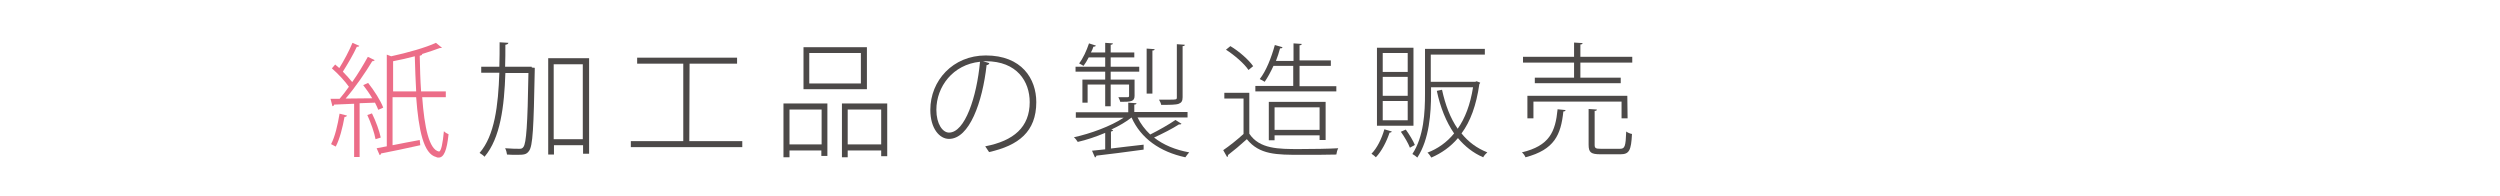
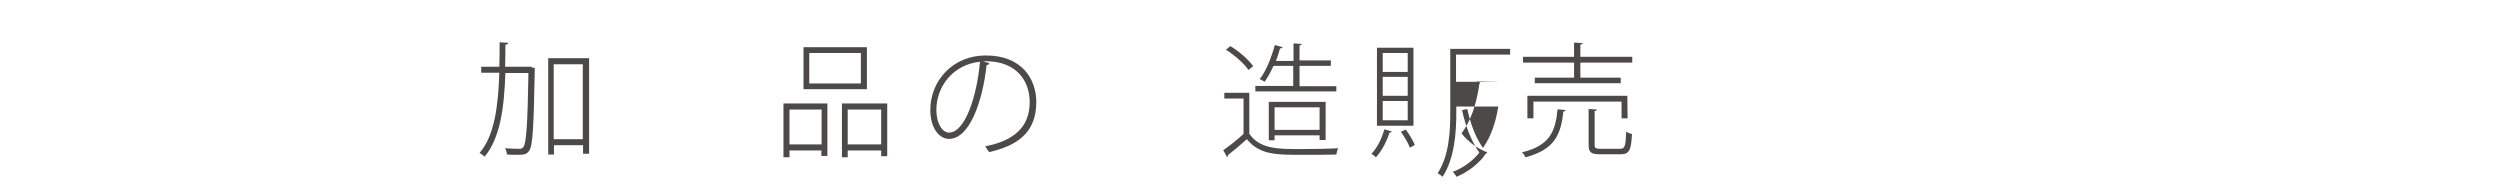
<svg xmlns="http://www.w3.org/2000/svg" version="1.1" id="レイヤー_1" x="0px" y="0px" viewBox="0 0 910.7 71.5" style="enable-background:new 0 0 910.7 71.5;" xml:space="preserve">
  <style type="text/css">
	.st0{fill:#EC6D88;}
	.st1{fill:#4C4948;}
</style>
  <g>
-     <path class="st0" d="M137.8,40c-0.3-0.8-0.7-1.6-1.2-2.6l-5.6,0.2v19.6h-2V37.8c-2.7,0.1-5.3,0.2-7.3,0.3c0,0.4-0.3,0.5-0.6,0.6   l-0.7-2.7h3.3c1.1-1.3,2.3-2.8,3.4-4.4c-1.4-2-3.9-4.7-6.2-6.7l1.2-1.4c0.5,0.4,1,0.9,1.5,1.3c1.7-2.7,3.7-6.5,4.8-9.2l2.5,1.1   c-0.2,0.3-0.5,0.4-0.9,0.3c-1.2,2.7-3.4,6.4-5.1,9.1c1.3,1.3,2.5,2.7,3.4,3.8c2.2-3.1,4.2-6.5,5.7-9.2l2.5,1.2   c-0.1,0.2-0.5,0.4-0.9,0.4c-2.4,4-6.3,9.7-9.7,13.6c3,0,6.3-0.1,9.7-0.1c-1-1.7-2.2-3.4-3.3-4.8l1.8-0.8c2.2,2.8,4.6,6.5,5.5,9   L137.8,40z M126.4,42.1c-0.1,0.3-0.4,0.5-0.9,0.5c-0.7,3.9-1.8,8.2-3.2,10.8c-0.5-0.3-1.2-0.6-1.7-0.9c1.4-2.6,2.4-6.9,3.1-11.1   L126.4,42.1z M135.5,41.3c1.4,2.8,2.7,6.4,3.2,8.8c-0.3,0.1-0.5,0.2-1.9,0.6c-0.4-2.3-1.7-6-3-8.8L135.5,41.3z M162.7,35.4h-8.9   c0.8,10.9,2.5,19.1,6.1,19.8l0,0c0.8,0,1.4-3,1.8-7.4c0.5,0.5,1.2,0.9,1.7,1.1c-0.6,5.9-1.7,8.5-3.6,8.5c-0.3,0-0.6,0-0.9-0.2   c-4.6-1.1-6.4-9.8-7.3-21.8H143v17.5c3.1-0.6,6.5-1.3,9.9-1.9l0.2,1.9c-5.3,1.2-10.7,2.3-14.3,3c0,0.3-0.2,0.5-0.5,0.6l-1.1-2.5   c1.1-0.2,2.3-0.4,3.7-0.7V19.9l1.6,0.6c6-1.3,12.7-3.2,16.3-4.9l2.2,1.8c-0.1,0.1-0.2,0.1-0.8,0.1c-1.8,0.7-4,1.4-6.5,2.2h0.1   c0,0.3-0.3,0.5-0.9,0.6c0.1,4.5,0.2,8.9,0.5,13h9v2.1H162.7z M143.2,33.3h8.4c-0.2-4-0.4-8.3-0.5-12.8c-2.6,0.7-5.3,1.3-7.9,1.8   V33.3z" />
    <path class="st1" d="M193.7,24.6l1.1,0.1v0.8c-0.4,21.2-0.7,27.7-2.1,29.5c-0.9,1.3-1.9,1.4-4.4,1.4c-1.1,0-2.3,0-3.6-0.1   c-0.1-0.7-0.3-1.6-0.7-2.3c2.3,0.2,4.4,0.2,5.2,0.2c0.7,0,1.1-0.1,1.5-0.7c1-1.4,1.5-7.9,1.8-26.9h-8.4   c-0.4,12.1-1.8,23.7-7.6,30.5c-0.4-0.5-1.2-1-1.8-1.4c5.5-6.3,6.8-17.3,7.2-29.2h-6.6v-2.2h6.6c0.1-3,0.1-6,0.1-8.9l3.2,0.2   c-0.1,0.4-0.4,0.6-1.1,0.7c0,2.7,0,5.4-0.1,8h9.7V24.6z M199.6,21.2h15V56h-2.2v-3.1h-10.6v3.4h-2.1V21.2H199.6z M201.7,50.7h10.6   V23.4h-10.6V50.7z" />
-     <path class="st1" d="M251.1,51.4h19.3v2.2h-40.6v-2.2h19.1V23.2h-16.8V21h36.4v2.2h-17.3L251.1,51.4L251.1,51.4z" />
    <path class="st1" d="M285.4,57.3V37.7h16v19.1h-2.2v-2h-11.6v2.5C287.6,57.3,285.4,57.3,285.4,57.3z M299.3,39.9h-11.7v12.7h11.7   V39.9z M315.8,17.2v15.3h-23.1V17.2H315.8z M313.6,30.4V19.3h-18.8v11.1H313.6z M306.7,37.7h16.5v19.2H321v-2.1h-12.2v2.5h-2.1   L306.7,37.7L306.7,37.7z M308.8,52.6H321V39.9h-12.2V52.6z" />
    <path class="st1" d="M360.4,23c-0.1,0.4-0.5,0.7-1,0.7c-1.5,13.6-6.3,26.9-13.7,26.9c-3.4,0-6.8-3.7-6.8-10.6   c0-10.6,8.2-19.8,20.2-19.8c13.1,0,18.4,8.5,18.4,17c0,10.8-6.5,15.8-17.2,18.2c-0.3-0.5-0.9-1.4-1.4-2.1c10.4-2,16.2-7,16.2-16.1   c0-7.5-4.6-14.9-16-14.9c-0.4,0-0.7,0-1,0L360.4,23z M357,22.5c-9.9,1-15.9,9.1-15.9,17.5c0,5.2,2.3,8.3,4.6,8.3   C351.5,48.3,355.8,35.4,357,22.5z" />
-     <path class="st1" d="M414.4,42.8c1.1,2.3,2.7,4.4,4.6,6.2c3-1.5,6.9-3.7,9.2-5.3l2.2,1.4c-0.2,0.2-0.5,0.3-0.9,0.2   c-2.3,1.5-6,3.4-9.1,4.8c3.4,2.7,7.8,4.5,12.8,5.4c-0.5,0.5-1,1.3-1.4,1.8c-9.3-2-16.2-6.9-19.6-14.5c-2,1.6-4.6,3.1-7.4,4.4   l0.7,0.2c-0.1,0.2-0.3,0.5-0.8,0.5v6.2c3.7-0.5,7.8-0.9,11.9-1.4v1.8c-6.3,0.9-13,1.7-17.2,2.2c-0.1,0.4-0.3,0.5-0.5,0.7l-1.1-2.5   l4.8-0.5v-6c-3.3,1.4-6.9,2.6-10,3.3c-0.3-0.5-0.9-1.3-1.4-1.7c6-1.3,13.4-4,18.1-7.1h-17.4v-2H411v-3.5l3,0.2   c0,0.3-0.3,0.5-0.8,0.5v2.7h19.4v2C432.6,42.8,414.4,42.8,414.4,42.8z M402.6,29v-2.9h-10.8v-1.8h10.8v-3.4h-6   c-0.6,1.2-1.3,2.3-1.9,3.1c-0.4-0.3-1.1-0.6-1.6-0.9c1.4-1.8,2.7-4.6,3.6-7.3l2.5,0.8c-0.1,0.3-0.4,0.4-0.9,0.4   c-0.2,0.7-0.5,1.4-0.9,2.1h5.2v-3.5l2.8,0.2c0,0.3-0.3,0.5-0.8,0.5v2.8h8.6v1.8h-8.6v3.4H415v1.8h-10.4V29h8.7v5.9   c0,2.1-1.3,2.2-5.2,2.2c-0.1-0.5-0.5-1.2-0.7-1.7c1.8,0,3,0,3.4,0s0.5-0.2,0.5-0.5v-4.1h-6.7v7.9h-2v-7.9h-6.4v6.6h-1.9V29H402.6z    M420.6,17.9c0,0.3-0.2,0.5-0.8,0.5v15.7h-2.1V17.7L420.6,17.9z M431.6,16.3c0,0.3-0.2,0.5-0.8,0.5v18.6c0,1.4-0.4,2-1.4,2.4   c-1.1,0.4-3.2,0.4-6.4,0.4c-0.1-0.6-0.5-1.4-0.8-1.9c1.4,0,2.6,0,3.6,0c2.8,0,2.9,0,2.9-0.9V16.1L431.6,16.3z" />
    <path class="st1" d="M455.1,33.8v14.9c3.7,5.6,10.7,5.6,18.2,5.6c4.9,0,10.8-0.1,14.2-0.3c-0.3,0.5-0.6,1.5-0.7,2.3   c-3.1,0.1-8.3,0.1-12.8,0.1c-9,0-15.2,0-19.8-5.7c-2.3,2.1-4.8,4.2-6.9,5.8c0.1,0.4,0,0.5-0.3,0.7l-1.4-2.5c2.2-1.5,5-3.7,7.4-5.9   V35.9h-7v-2.1C446,33.8,455.1,33.8,455.1,33.8z M448.2,16.8c3.2,1.9,6.7,5,8.3,7.3l-1.7,1.4c-1.5-2.3-5.1-5.4-8.2-7.4L448.2,16.8z    M486.8,31.3v2h-29.5v-2h13.8V24h-7.2c-1,2.2-2.1,4.2-3.2,5.8c-0.5-0.3-1.3-0.8-1.8-1c2.3-2.9,4.2-7.7,5.5-12.4l2.8,0.8   c-0.1,0.3-0.4,0.5-0.9,0.4c-0.4,1.5-0.9,3.1-1.5,4.6h6.4v-6.4l3,0.2c0,0.3-0.3,0.5-0.8,0.5V22h11.4v2h-11.4v7.4h13.4V31.3z    M482.9,51h-2.2v-1.7h-16.4v1.8h-2.1v-14h20.7V51z M464.3,47.3h16.4v-8.2h-16.4V47.3z" />
-     <path class="st1" d="M507,47.9c-0.1,0.3-0.4,0.4-0.8,0.4c-1.1,3.3-2.9,6.8-5,9c-0.4-0.4-1.1-1-1.6-1.3c2-2,3.7-5.4,4.7-8.9   L507,47.9z M514.9,17.4v28.4h-13.3V17.4H514.9z M512.8,26.2v-6.9h-9.1v6.9H512.8z M512.8,34.9V28h-9.1v6.9H512.8z M512.8,43.8v-7   h-9.1v7H512.8z M513.6,53.8c-0.6-1.6-2-4-3.3-5.8l1.8-0.8c1.3,1.8,2.7,4.1,3.3,5.6L513.6,53.8z M537.9,29.6l1.3,0.5   c0,0.2-0.1,0.3-0.3,0.5c-1.1,7.8-3.3,13.7-6.5,18c2.5,3.1,5.6,5.4,9.4,6.9c-0.5,0.4-1.2,1.2-1.5,1.8c-3.7-1.6-6.7-4-9.2-7   c-2.7,3.2-6,5.5-9.7,7.1c-0.3-0.5-0.9-1.4-1.4-1.8c3.7-1.4,7-3.7,9.7-7c-2.9-4.2-5-9.4-6.3-15.5l1.9-0.4c1.2,5.5,3,10.3,5.7,14.2   c2.7-3.8,4.6-8.8,5.6-15.1h-15.3v2.3c0,7-0.6,16.6-5,23.3c-0.4-0.4-1.2-1-1.8-1.3c4.2-6.4,4.6-15.2,4.6-22V17.8h21.8v2.1h-19.7v9.9   h16.2L537.9,29.6z" />
+     <path class="st1" d="M507,47.9c-0.1,0.3-0.4,0.4-0.8,0.4c-1.1,3.3-2.9,6.8-5,9c-0.4-0.4-1.1-1-1.6-1.3c2-2,3.7-5.4,4.7-8.9   L507,47.9z M514.9,17.4v28.4h-13.3V17.4H514.9z M512.8,26.2v-6.9h-9.1v6.9H512.8z M512.8,34.9V28h-9.1v6.9H512.8z M512.8,43.8v-7   h-9.1v7H512.8z M513.6,53.8c-0.6-1.6-2-4-3.3-5.8l1.8-0.8c1.3,1.8,2.7,4.1,3.3,5.6L513.6,53.8z M537.9,29.6l1.3,0.5   c0,0.2-0.1,0.3-0.3,0.5c-1.1,7.8-3.3,13.7-6.5,18c2.5,3.1,5.6,5.4,9.4,6.9c-0.5,0.4-1.2,1.2-1.5,1.8c-2.7,3.2-6,5.5-9.7,7.1c-0.3-0.5-0.9-1.4-1.4-1.8c3.7-1.4,7-3.7,9.7-7c-2.9-4.2-5-9.4-6.3-15.5l1.9-0.4c1.2,5.5,3,10.3,5.7,14.2   c2.7-3.8,4.6-8.8,5.6-15.1h-15.3v2.3c0,7-0.6,16.6-5,23.3c-0.4-0.4-1.2-1-1.8-1.3c4.2-6.4,4.6-15.2,4.6-22V17.8h21.8v2.1h-19.7v9.9   h16.2L537.9,29.6z" />
    <path class="st1" d="M570.3,40.1c0,0.3-0.3,0.5-0.8,0.5c-0.9,8.5-3.2,13.9-13.8,16.7c-0.2-0.6-0.8-1.4-1.3-1.8   c10-2.4,12.2-7.4,13-15.7L570.3,40.1z M575.7,20.7h18.9v2.1h-18.9v5.5h14.7v2h-31.3v-2h14.3v-5.5h-18.6v-2.1h18.6v-5.2l3.1,0.2   c0,0.3-0.3,0.5-0.8,0.5L575.7,20.7L575.7,20.7z M592.9,43.1h-2.2V37h-32.1v6.1h-2.2v-8.2h36.4L592.9,43.1L592.9,43.1z M580.9,52.8   c0,1.2,0.4,1.4,2.3,1.4h6.9c1.8,0,2.1-0.8,2.3-6.3c0.5,0.4,1.4,0.8,2.1,0.9c-0.3,6-1,7.4-4.2,7.4h-7.2c-3.5,0-4.4-0.6-4.4-3.5v-13   l3,0.2c0,0.3-0.2,0.5-0.8,0.5L580.9,52.8L580.9,52.8z" />
  </g>
</svg>